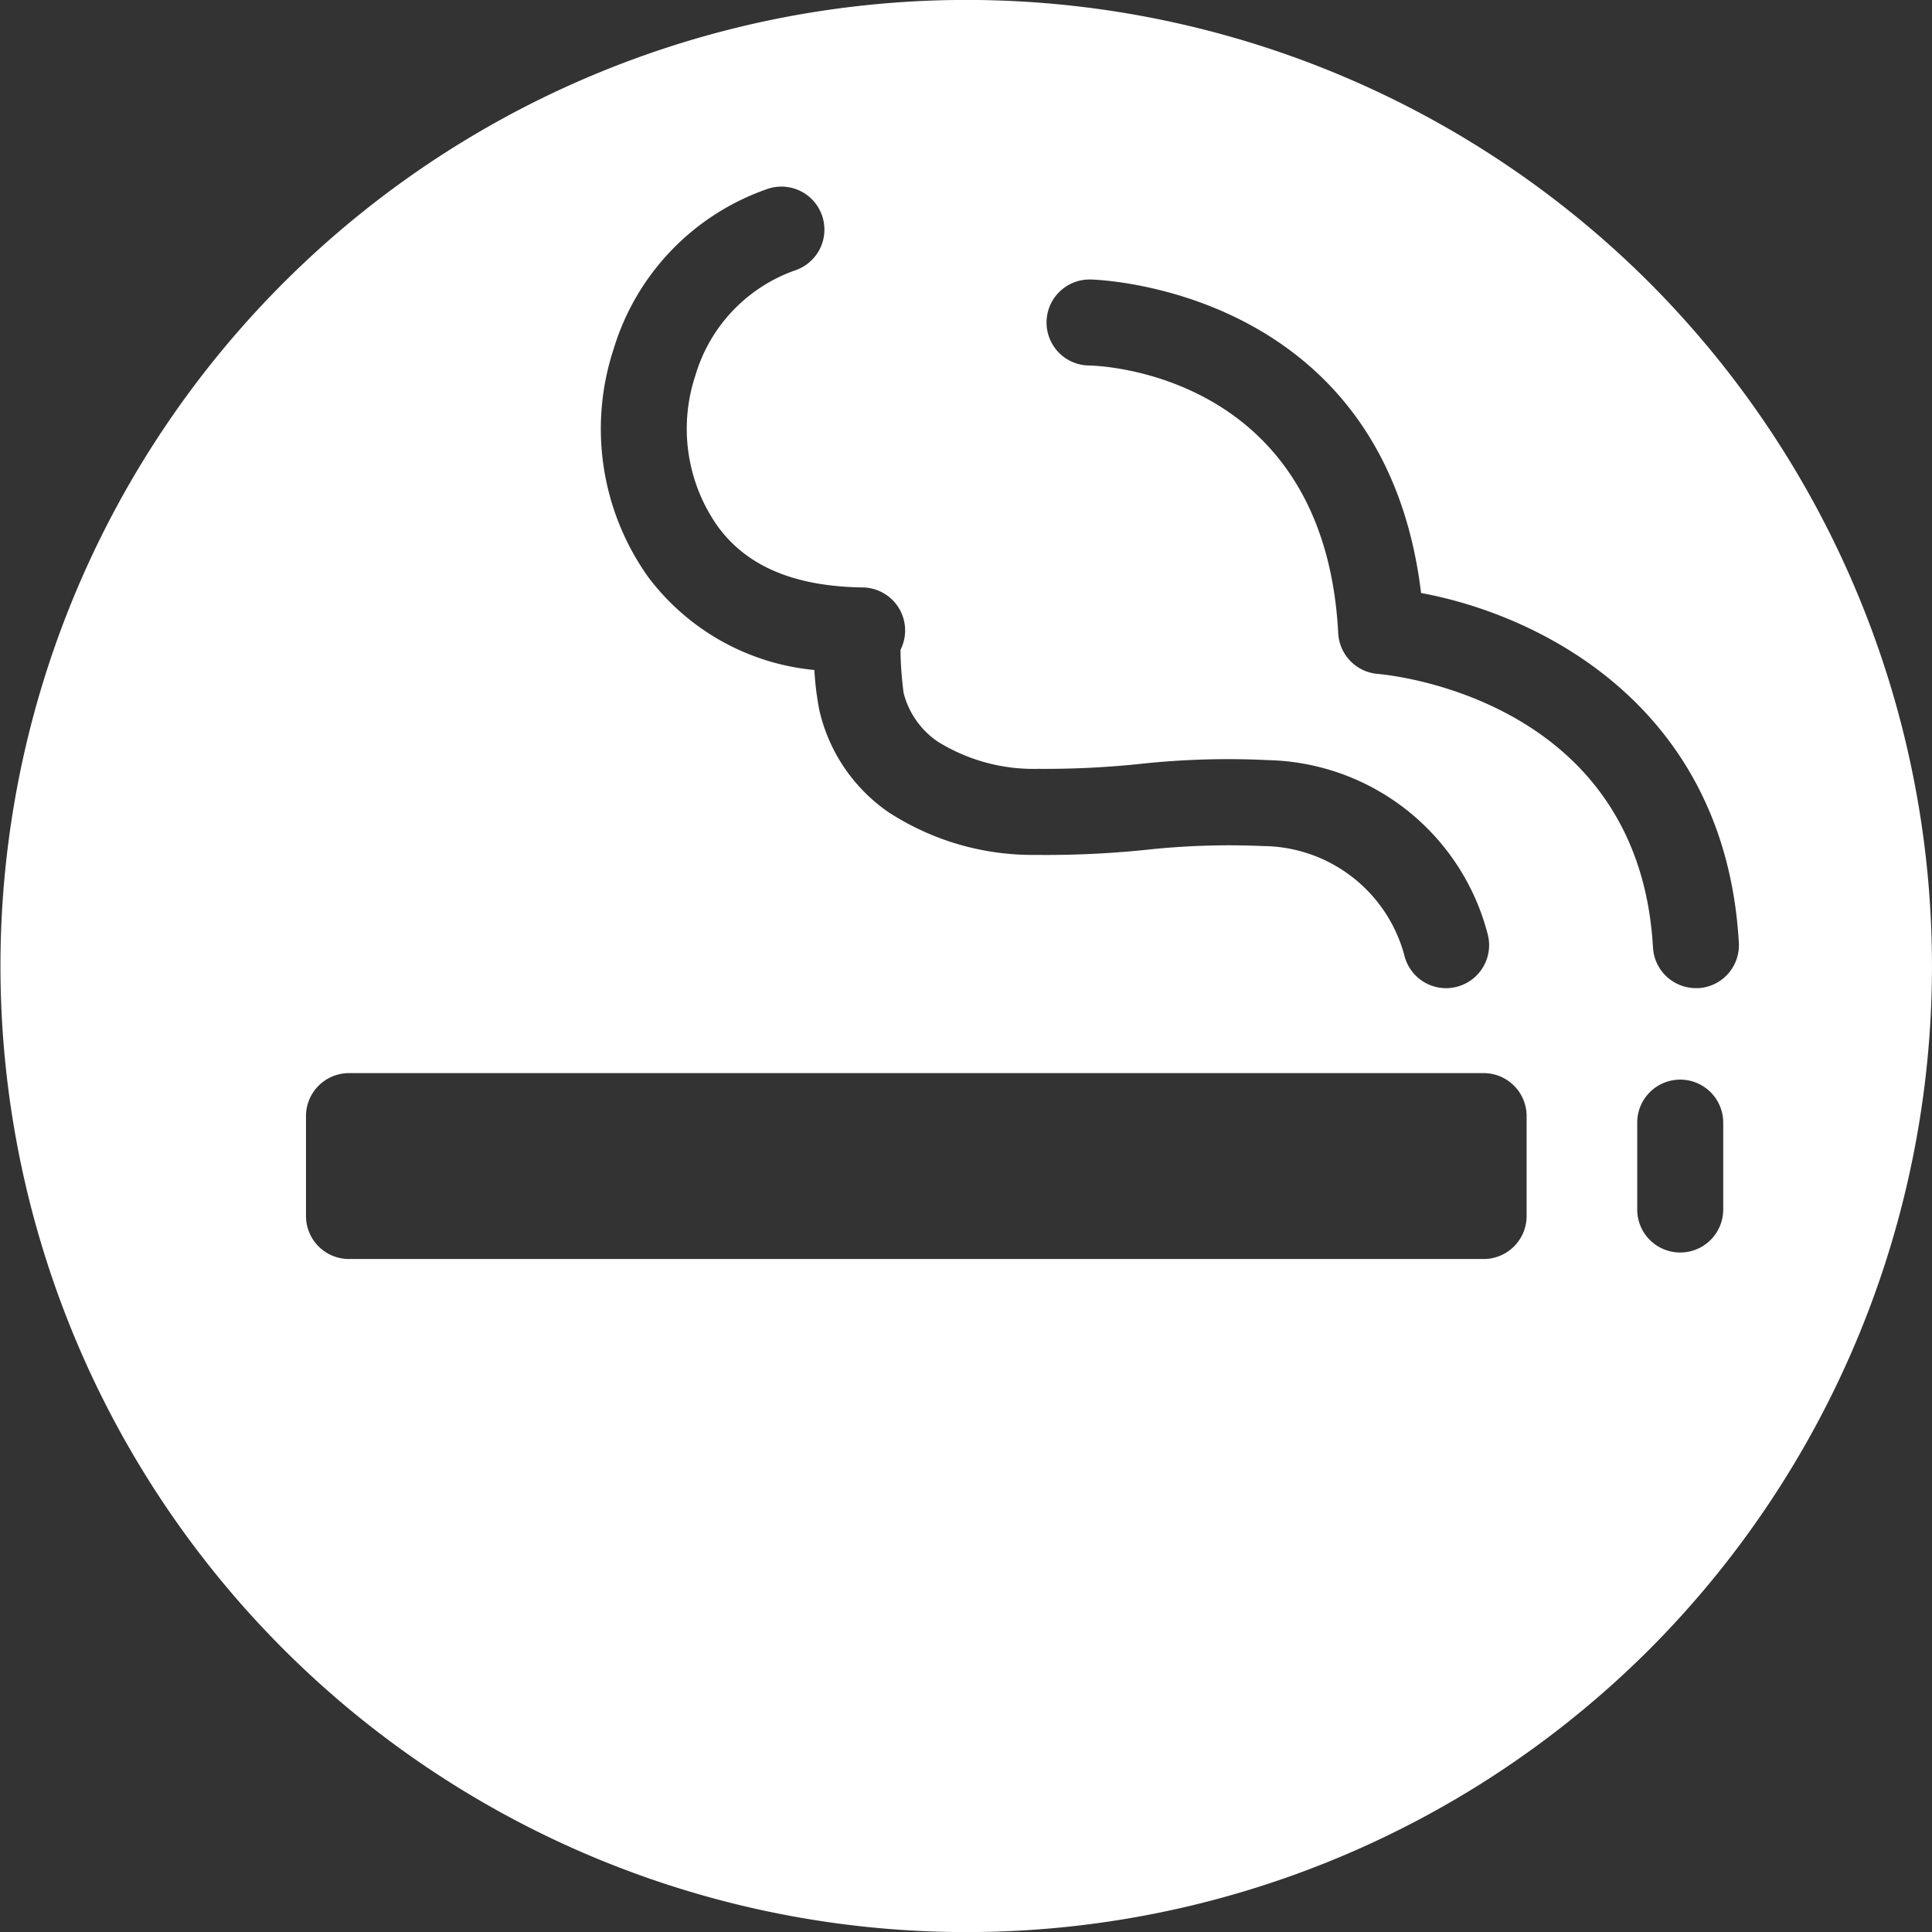
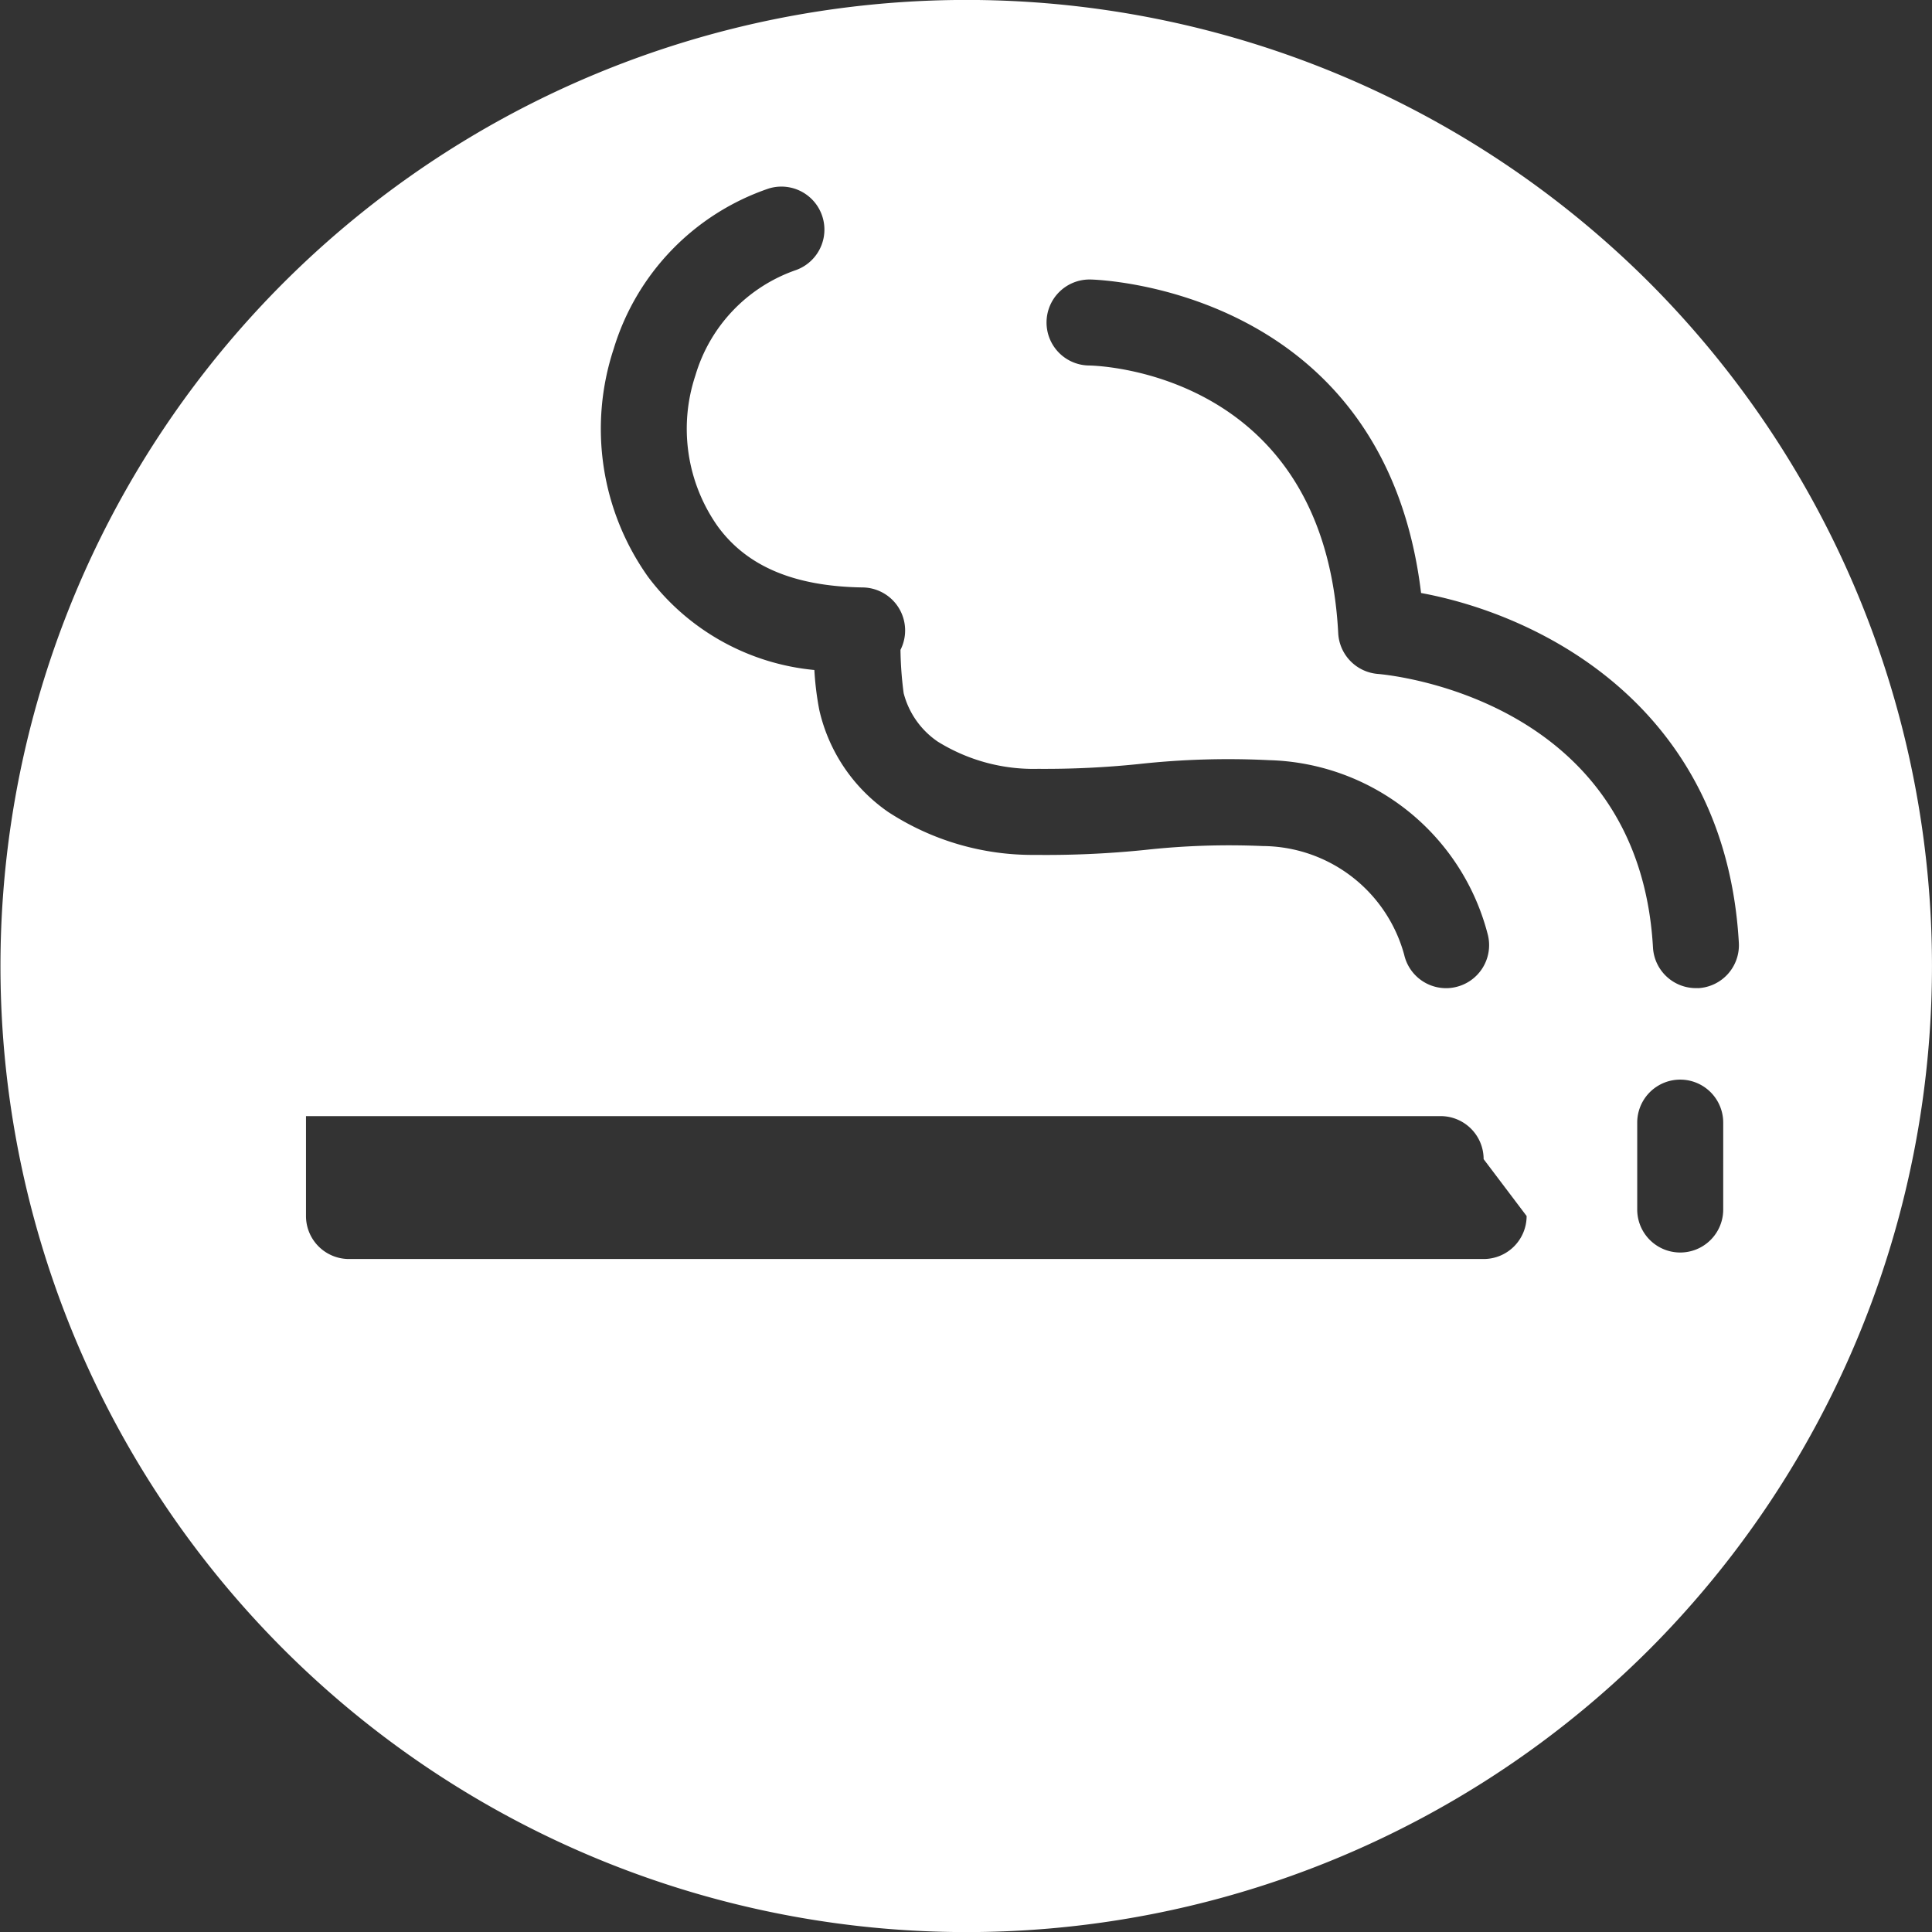
<svg xmlns="http://www.w3.org/2000/svg" width="67.395" height="67.395" viewBox="0 0 67.395 67.395">
  <rect x="0" y="0" width="67.395" height="67.395" fill="#333333" stroke="none" />
-   <path id="パス_193" data-name="パス 193" d="M549.224,399.189a33.7,33.7,0,1,0,0,47.678A33.753,33.753,0,0,0,549.224,399.189Zm-36.131,2.318a8.512,8.512,0,0,1,5.408-5.6,1.5,1.5,0,0,1,.947,2.846,5.549,5.549,0,0,0-3.5,3.668,5.9,5.9,0,0,0,.774,5.266c1.018,1.4,2.673,2.1,5.061,2.135h0A1.5,1.5,0,0,1,523.1,412a12.486,12.486,0,0,0,.111,1.511A2.928,2.928,0,0,0,524.4,415.2a6.329,6.329,0,0,0,3.5.95,31.9,31.9,0,0,0,3.489-.165,28.666,28.666,0,0,1,4.562-.138,8.1,8.1,0,0,1,7.644,6.115,1.5,1.5,0,0,1-1.127,1.8,1.439,1.439,0,0,1-.336.039,1.5,1.5,0,0,1-1.461-1.166,5.149,5.149,0,0,0-4.935-3.792,26.869,26.869,0,0,0-4.1.135,33.885,33.885,0,0,1-3.82.174,9.211,9.211,0,0,1-5.149-1.5,5.922,5.922,0,0,1-2.4-3.56,10.4,10.4,0,0,1-.171-1.39,8.212,8.212,0,0,1-5.8-3.248A8.911,8.911,0,0,1,513.093,401.507Zm31.849,30.242a1.5,1.5,0,0,1-1.5,1.5h-39.58a1.5,1.5,0,0,1-1.5-1.5v-3.485a1.5,1.5,0,0,1,1.5-1.5h39.58a1.5,1.5,0,0,1,1.5,1.5Zm6.858-.227a1.5,1.5,0,0,1-3,0v-3.031a1.5,1.5,0,0,1,3,0Zm-.864-7.723-.086,0a1.5,1.5,0,0,1-1.5-1.416c-.494-8.7-9.228-9.514-9.6-9.544a1.505,1.505,0,0,1-1.38-1.417c-.474-9.094-8.35-9.336-8.685-9.342a1.5,1.5,0,0,1,.02-3h.014c.106,0,10.251.219,11.541,10.936,4.219.778,10.619,4,11.085,12.2A1.5,1.5,0,0,1,550.936,423.8Z" transform="translate(-491.688 -389.33)" fill="#fff" />
+   <path id="パス_193" data-name="パス 193" d="M549.224,399.189a33.7,33.7,0,1,0,0,47.678A33.753,33.753,0,0,0,549.224,399.189Zm-36.131,2.318a8.512,8.512,0,0,1,5.408-5.6,1.5,1.5,0,0,1,.947,2.846,5.549,5.549,0,0,0-3.5,3.668,5.9,5.9,0,0,0,.774,5.266c1.018,1.4,2.673,2.1,5.061,2.135h0A1.5,1.5,0,0,1,523.1,412a12.486,12.486,0,0,0,.111,1.511A2.928,2.928,0,0,0,524.4,415.2a6.329,6.329,0,0,0,3.5.95,31.9,31.9,0,0,0,3.489-.165,28.666,28.666,0,0,1,4.562-.138,8.1,8.1,0,0,1,7.644,6.115,1.5,1.5,0,0,1-1.127,1.8,1.439,1.439,0,0,1-.336.039,1.5,1.5,0,0,1-1.461-1.166,5.149,5.149,0,0,0-4.935-3.792,26.869,26.869,0,0,0-4.1.135,33.885,33.885,0,0,1-3.82.174,9.211,9.211,0,0,1-5.149-1.5,5.922,5.922,0,0,1-2.4-3.56,10.4,10.4,0,0,1-.171-1.39,8.212,8.212,0,0,1-5.8-3.248A8.911,8.911,0,0,1,513.093,401.507Zm31.849,30.242a1.5,1.5,0,0,1-1.5,1.5h-39.58a1.5,1.5,0,0,1-1.5-1.5v-3.485h39.58a1.5,1.5,0,0,1,1.5,1.5Zm6.858-.227a1.5,1.5,0,0,1-3,0v-3.031a1.5,1.5,0,0,1,3,0Zm-.864-7.723-.086,0a1.5,1.5,0,0,1-1.5-1.416c-.494-8.7-9.228-9.514-9.6-9.544a1.505,1.505,0,0,1-1.38-1.417c-.474-9.094-8.35-9.336-8.685-9.342a1.5,1.5,0,0,1,.02-3h.014c.106,0,10.251.219,11.541,10.936,4.219.778,10.619,4,11.085,12.2A1.5,1.5,0,0,1,550.936,423.8Z" transform="translate(-491.688 -389.33)" fill="#fff" />
</svg>